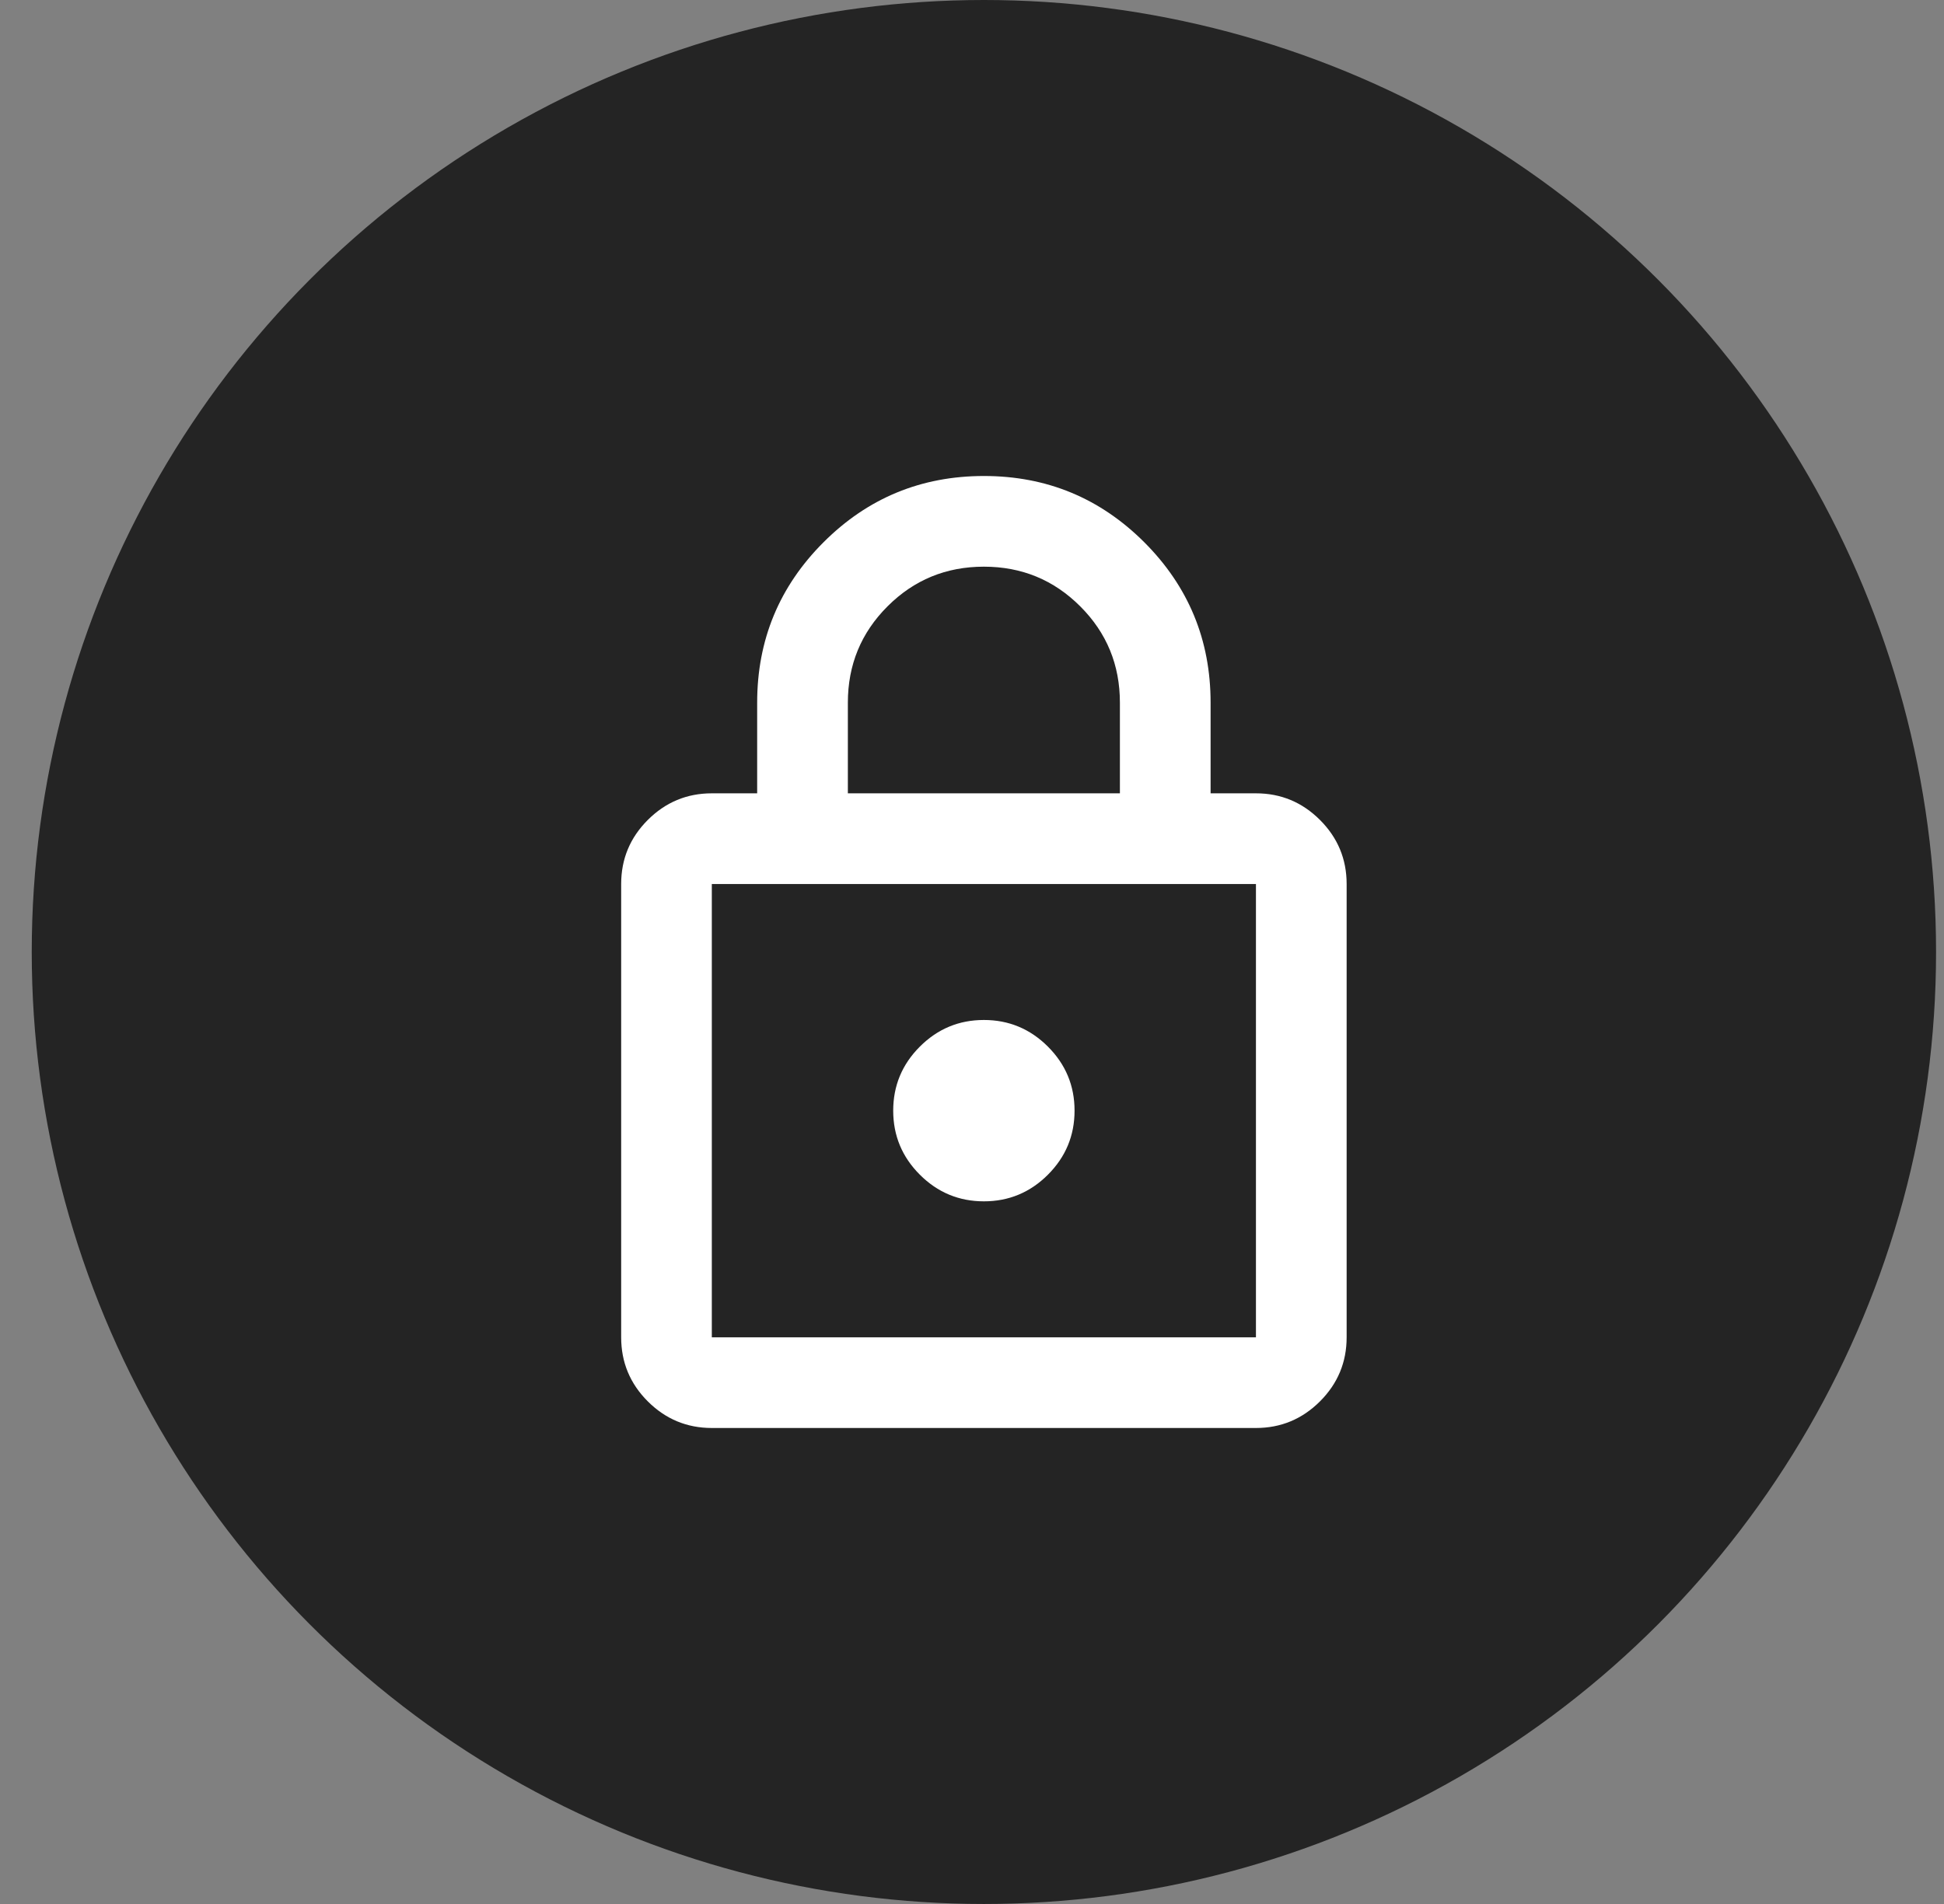
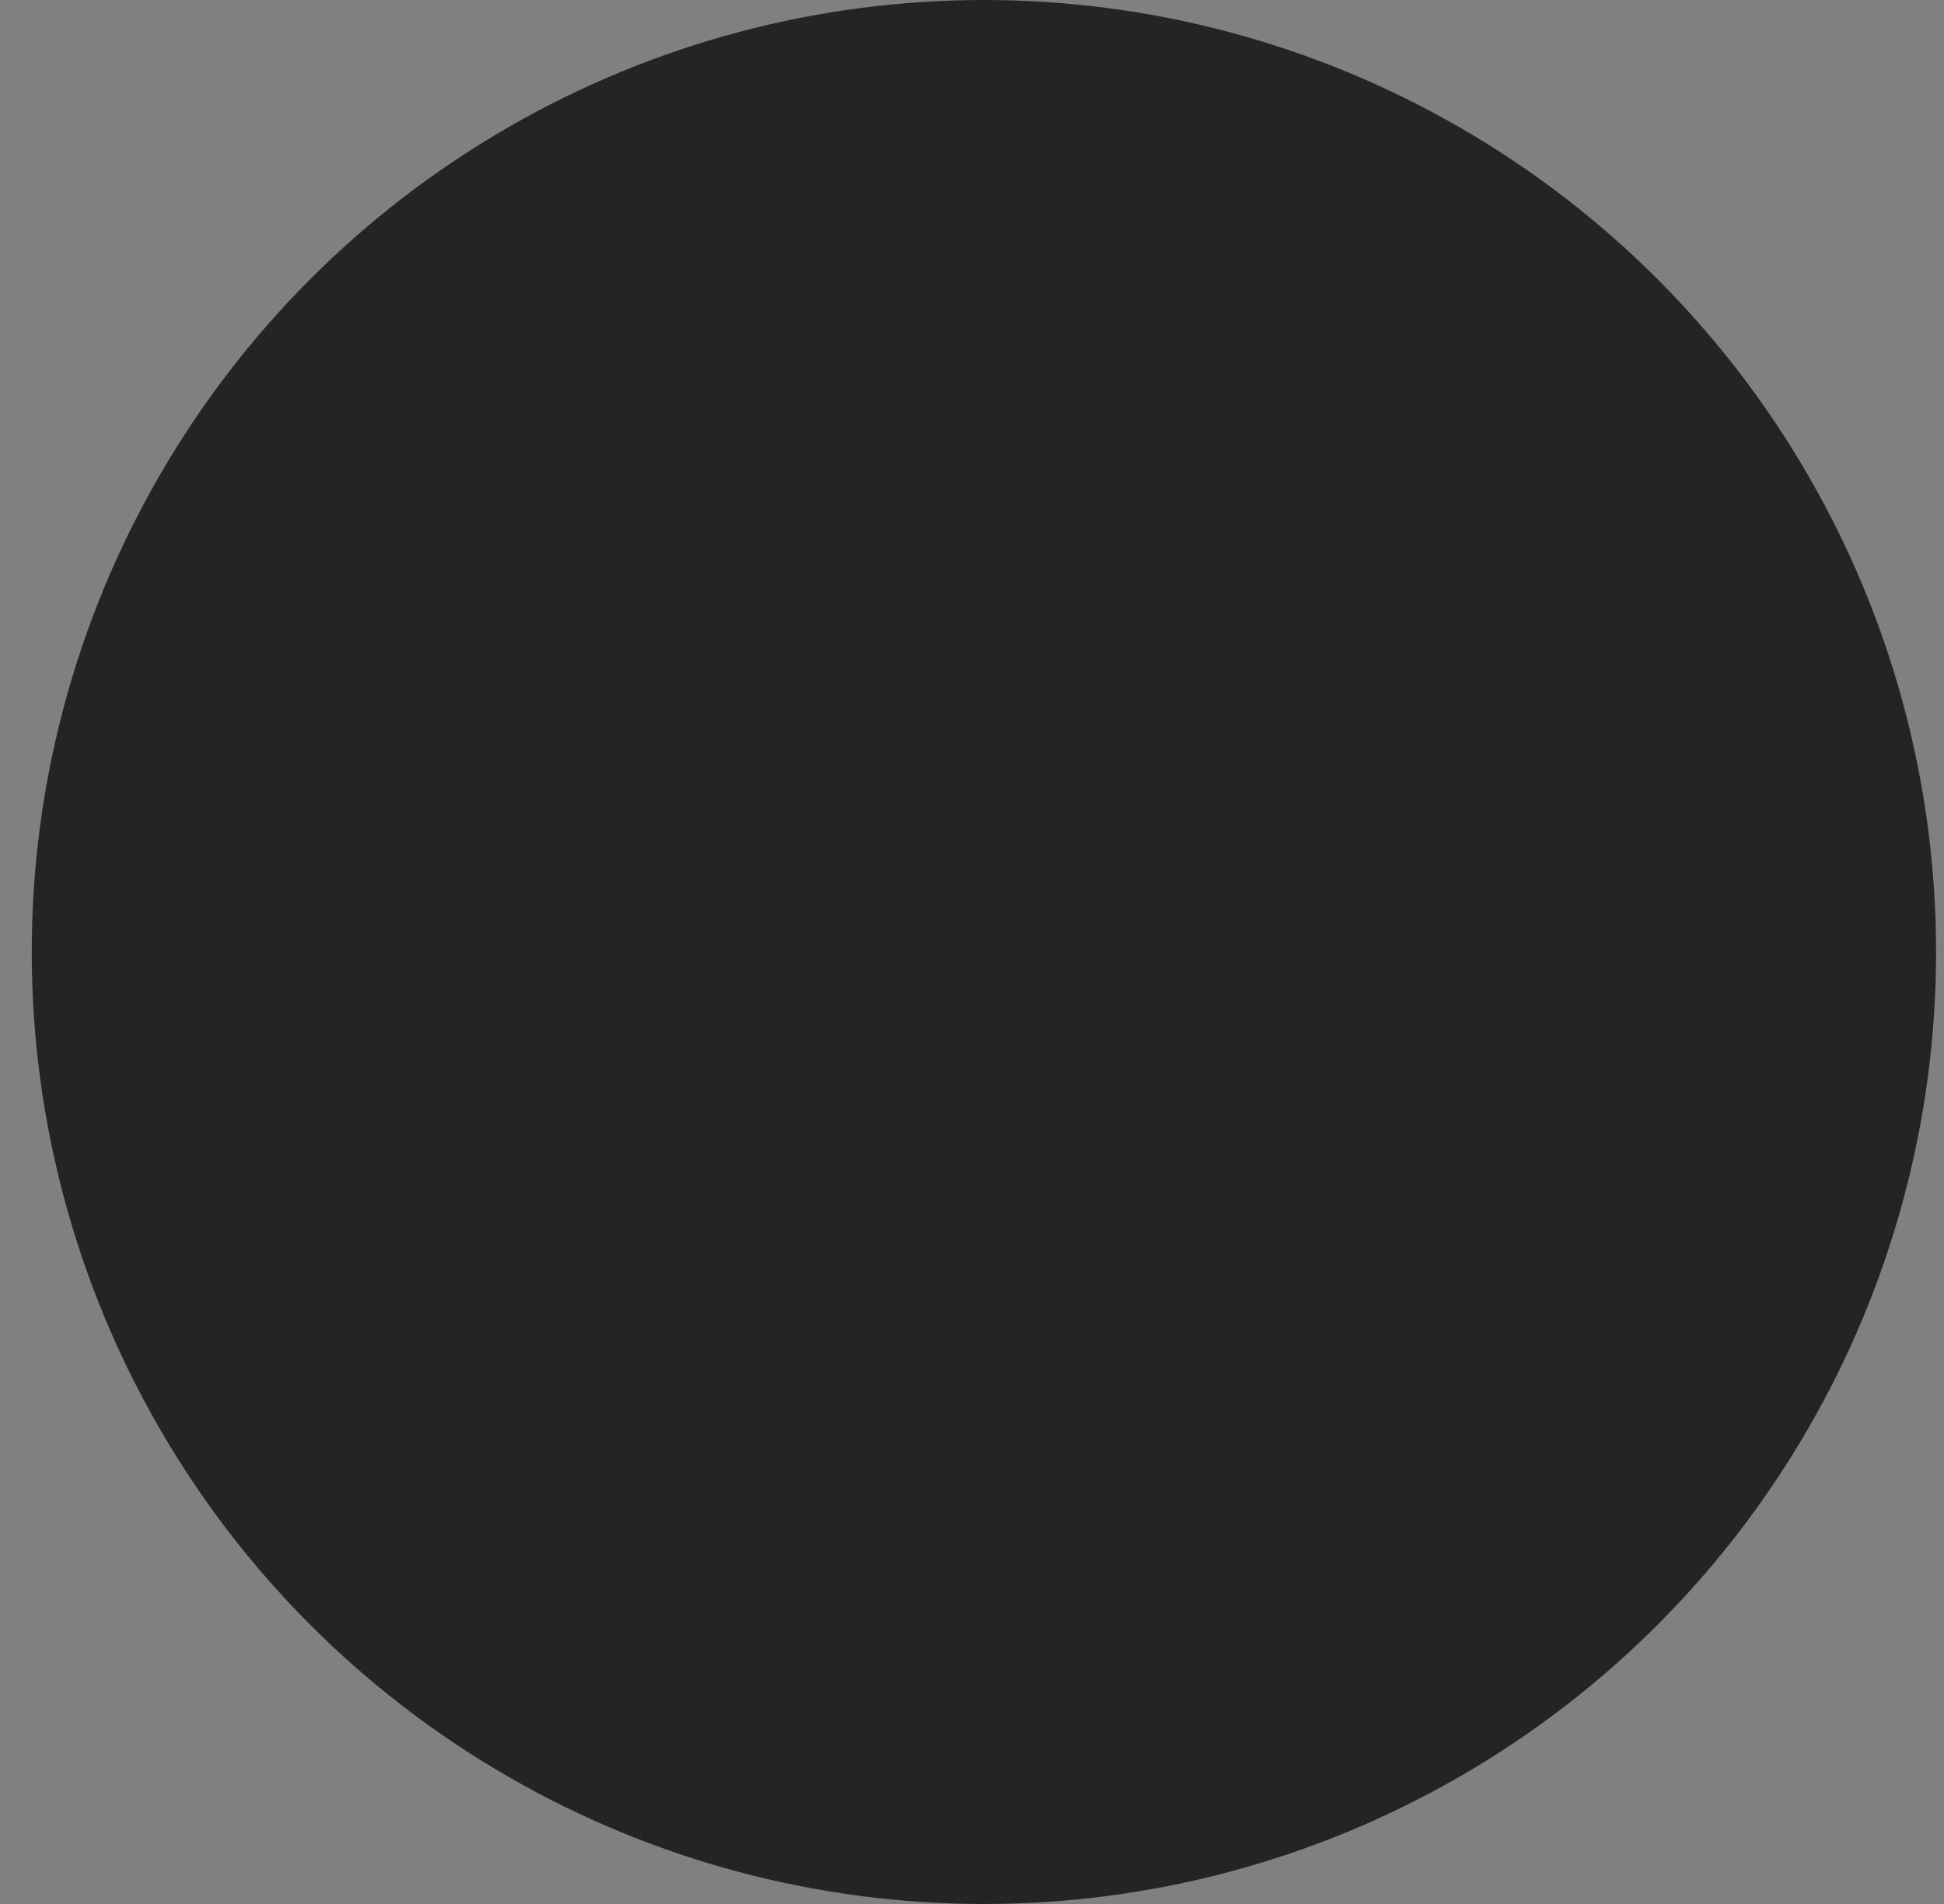
<svg xmlns="http://www.w3.org/2000/svg" width="49" height="48" viewBox="0 0 49 48" fill="none">
  <rect x="0" y="0" width="49" height="48" fill="#808080" stroke="none" />
  <g id="Frame 1597879909">
    <circle id="Ellipse 2361" cx="24.8" cy="24" r="24" fill="#242424" />
-     <path id="Vector" d="M17.942 36C17.314 36 16.776 35.776 16.328 35.329C15.88 34.881 15.657 34.343 15.657 33.714V22.286C15.657 21.657 15.88 21.119 16.328 20.671C16.776 20.224 17.314 20 17.942 20H19.085V17.714C19.085 16.133 19.642 14.786 20.757 13.671C21.871 12.557 23.219 12 24.8 12C26.381 12 27.728 12.557 28.843 13.671C29.957 14.786 30.514 16.133 30.514 17.714V20H31.657C32.285 20 32.823 20.224 33.271 20.671C33.719 21.119 33.943 21.657 33.943 22.286V33.714C33.943 34.343 33.719 34.881 33.271 35.329C32.823 35.776 32.285 36 31.657 36H17.942ZM17.942 33.714H31.657V22.286H17.942V33.714ZM24.8 30.286C25.428 30.286 25.966 30.062 26.414 29.614C26.861 29.167 27.085 28.629 27.085 28C27.085 27.371 26.861 26.833 26.414 26.386C25.966 25.938 25.428 25.714 24.8 25.714C24.171 25.714 23.633 25.938 23.185 26.386C22.738 26.833 22.514 27.371 22.514 28C22.514 28.629 22.738 29.167 23.185 29.614C23.633 30.062 24.171 30.286 24.8 30.286ZM21.371 20H28.228V17.714C28.228 16.762 27.895 15.952 27.228 15.286C26.561 14.619 25.752 14.286 24.8 14.286C23.847 14.286 23.038 14.619 22.371 15.286C21.704 15.952 21.371 16.762 21.371 17.714V20Z" fill="white" />
  </g>
</svg>